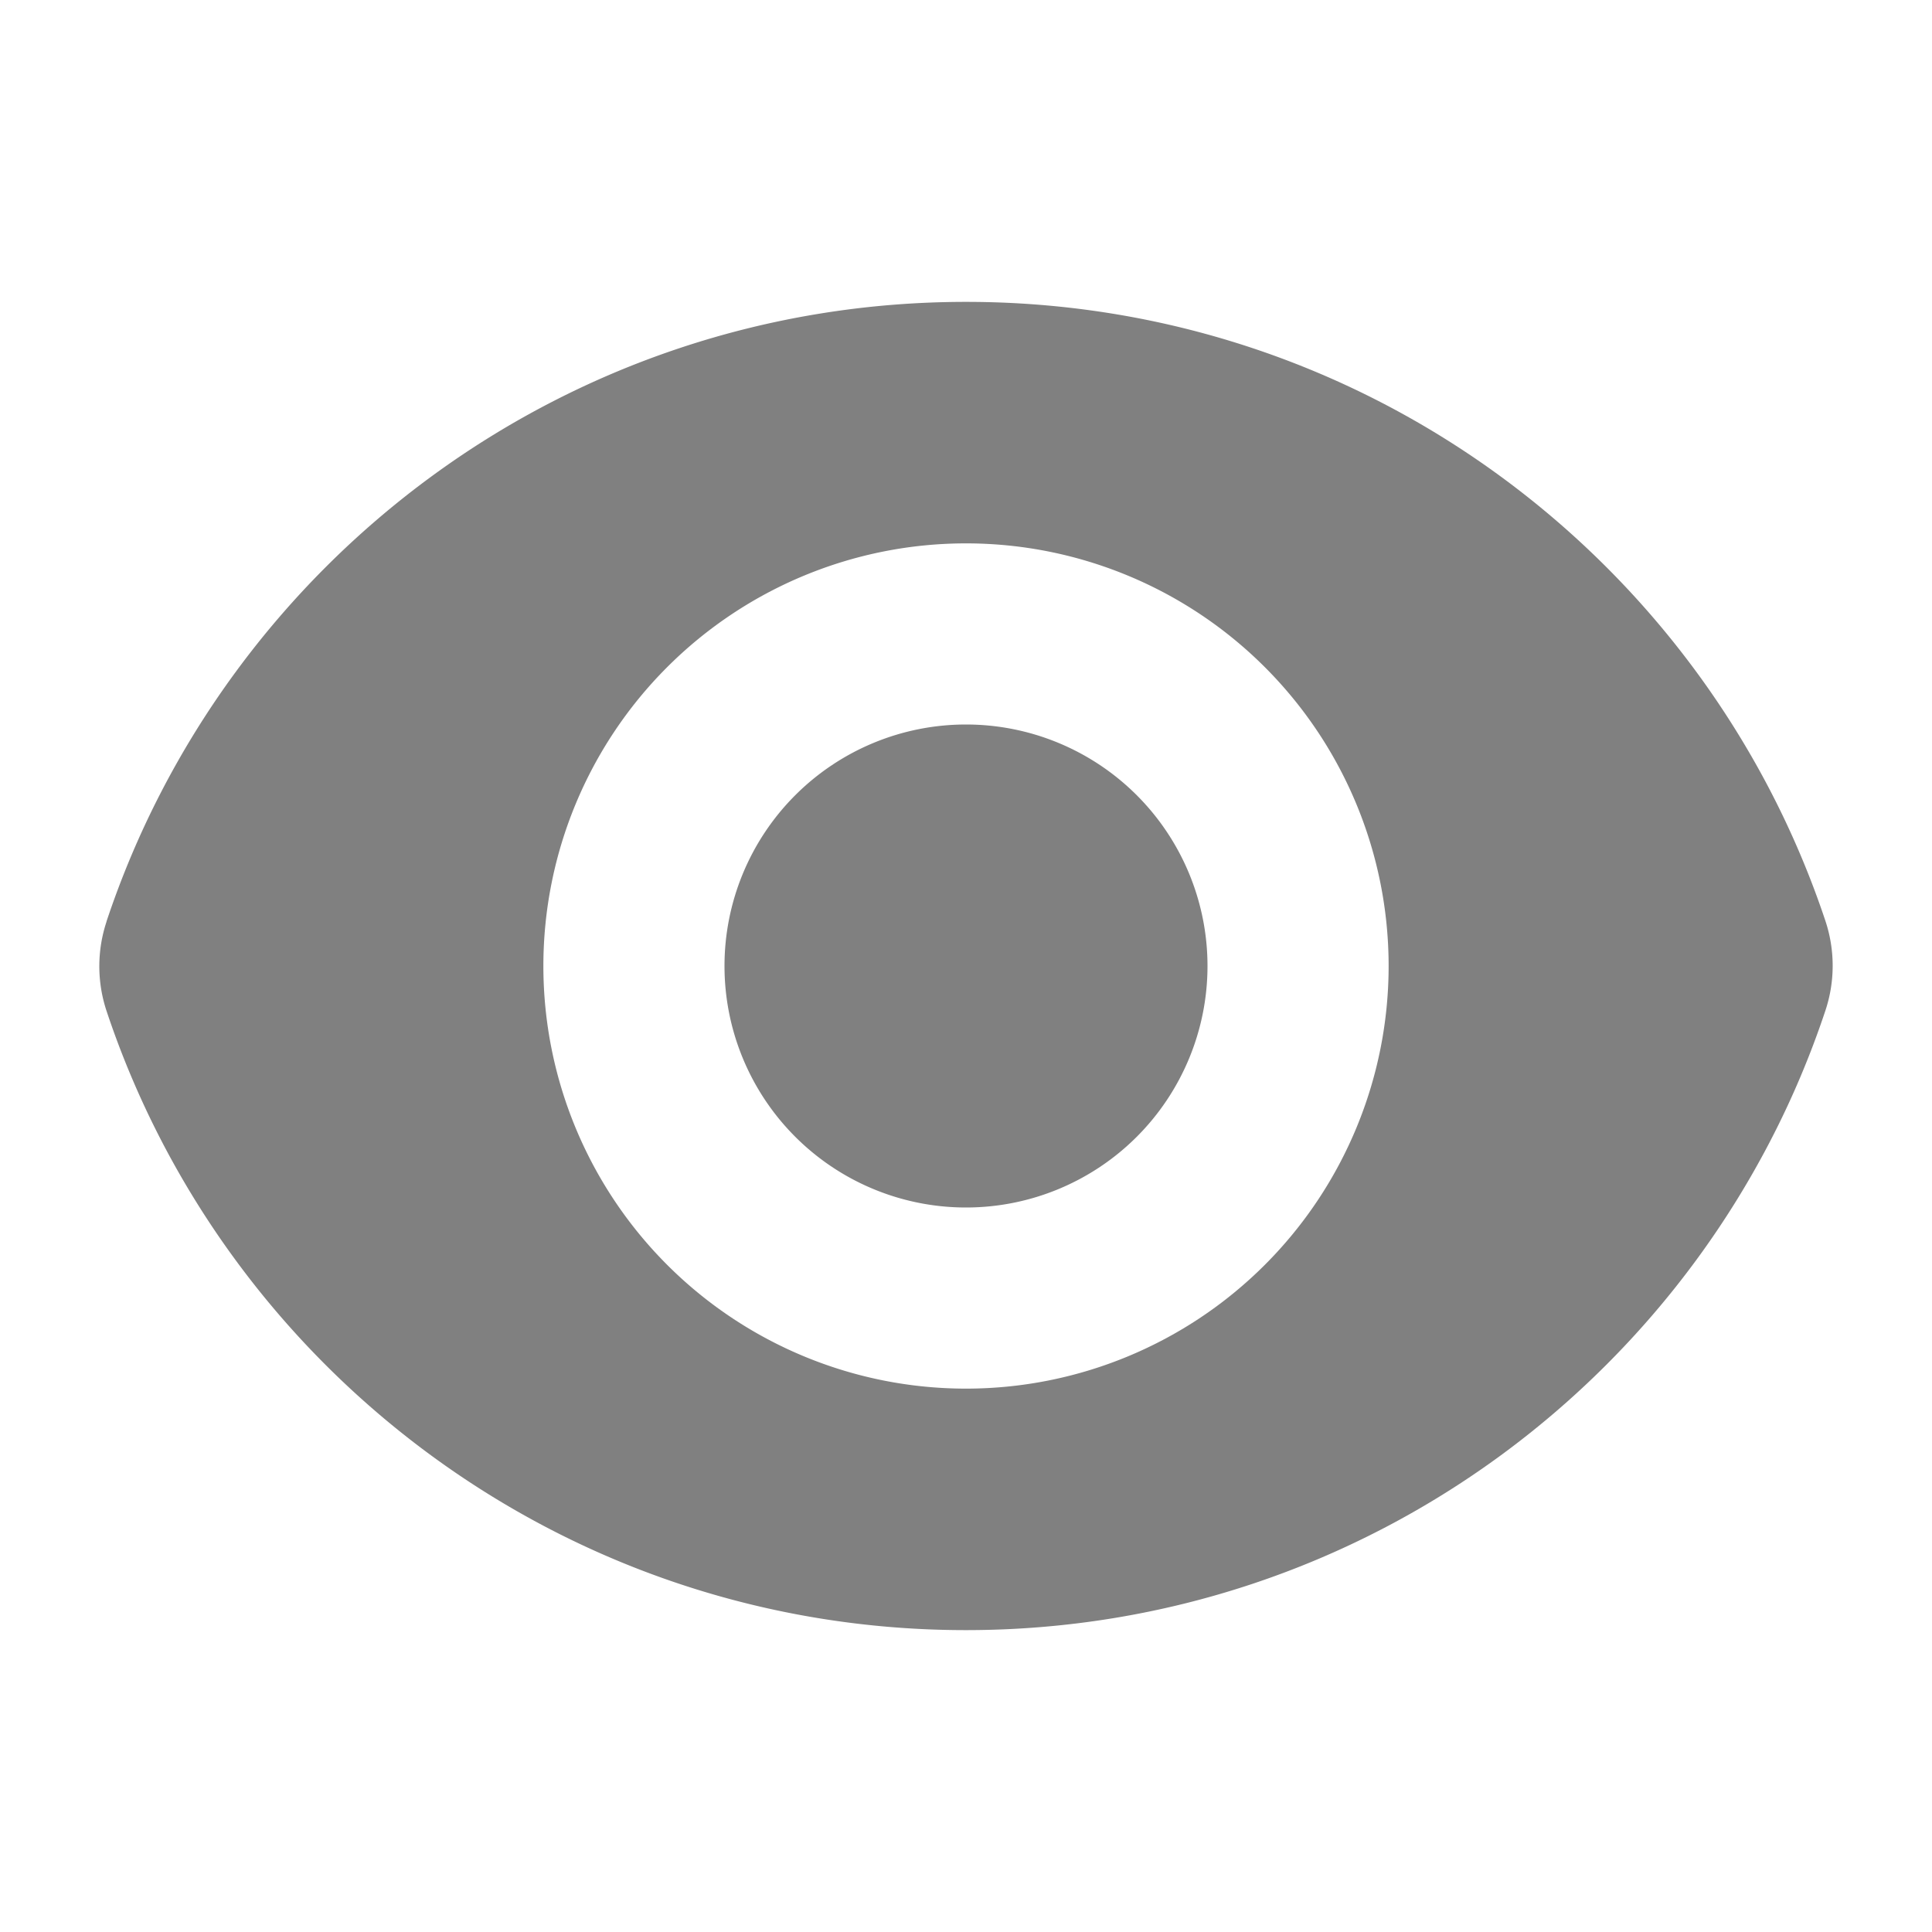
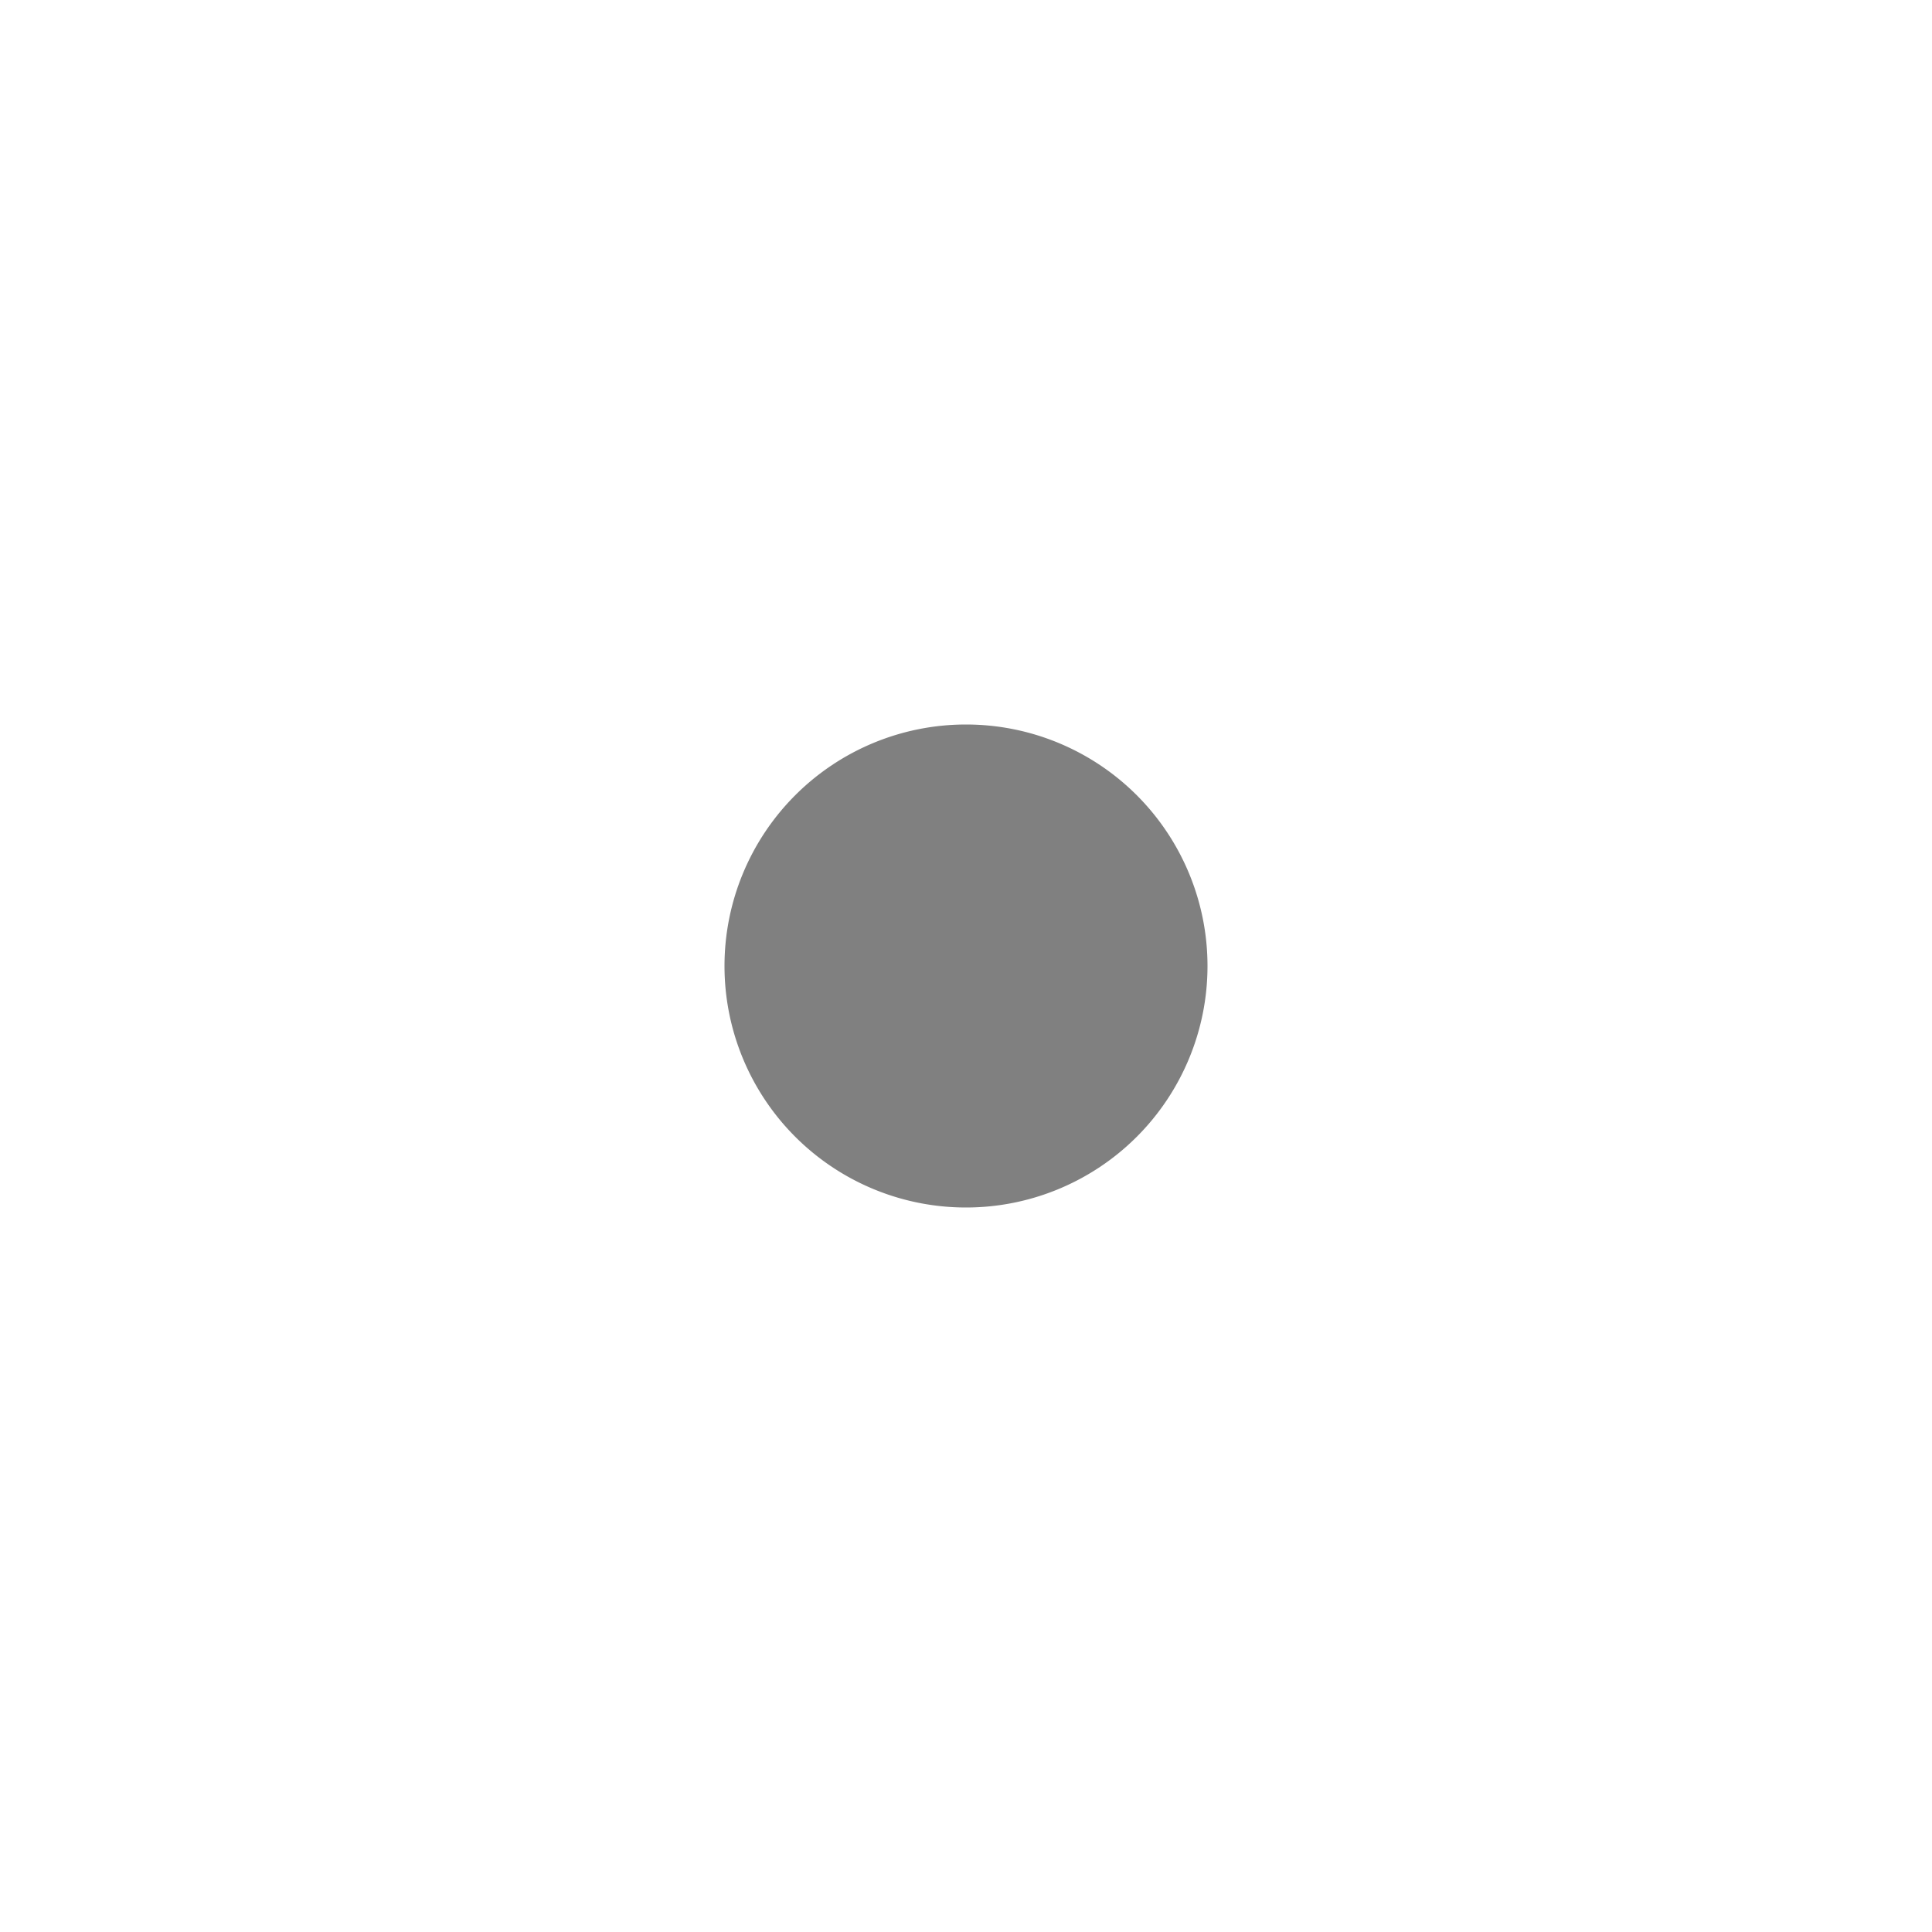
<svg xmlns="http://www.w3.org/2000/svg" viewBox="0 0 24 24" fill="gray" class="size-6">
  <path d="M12 15a3 3 0 1 0 0-6 3 3 0 0 0 0 6Z" />
-   <path fill-rule="evenodd" d="M1.323 11.447C2.811 6.976 7.028 3.75 12.001 3.75c4.97 0 9.185 3.223 10.675 7.69.12.362.12.752 0 1.113-1.487 4.471-5.705 7.697-10.677 7.697-4.97 0-9.186-3.223-10.675-7.69a1.762 1.762 0 0 1 0-1.113ZM17.25 12a5.25 5.25 0 1 1-10.5 0 5.25 5.25 0 0 1 10.5 0Z" clip-rule="evenodd" />
</svg>